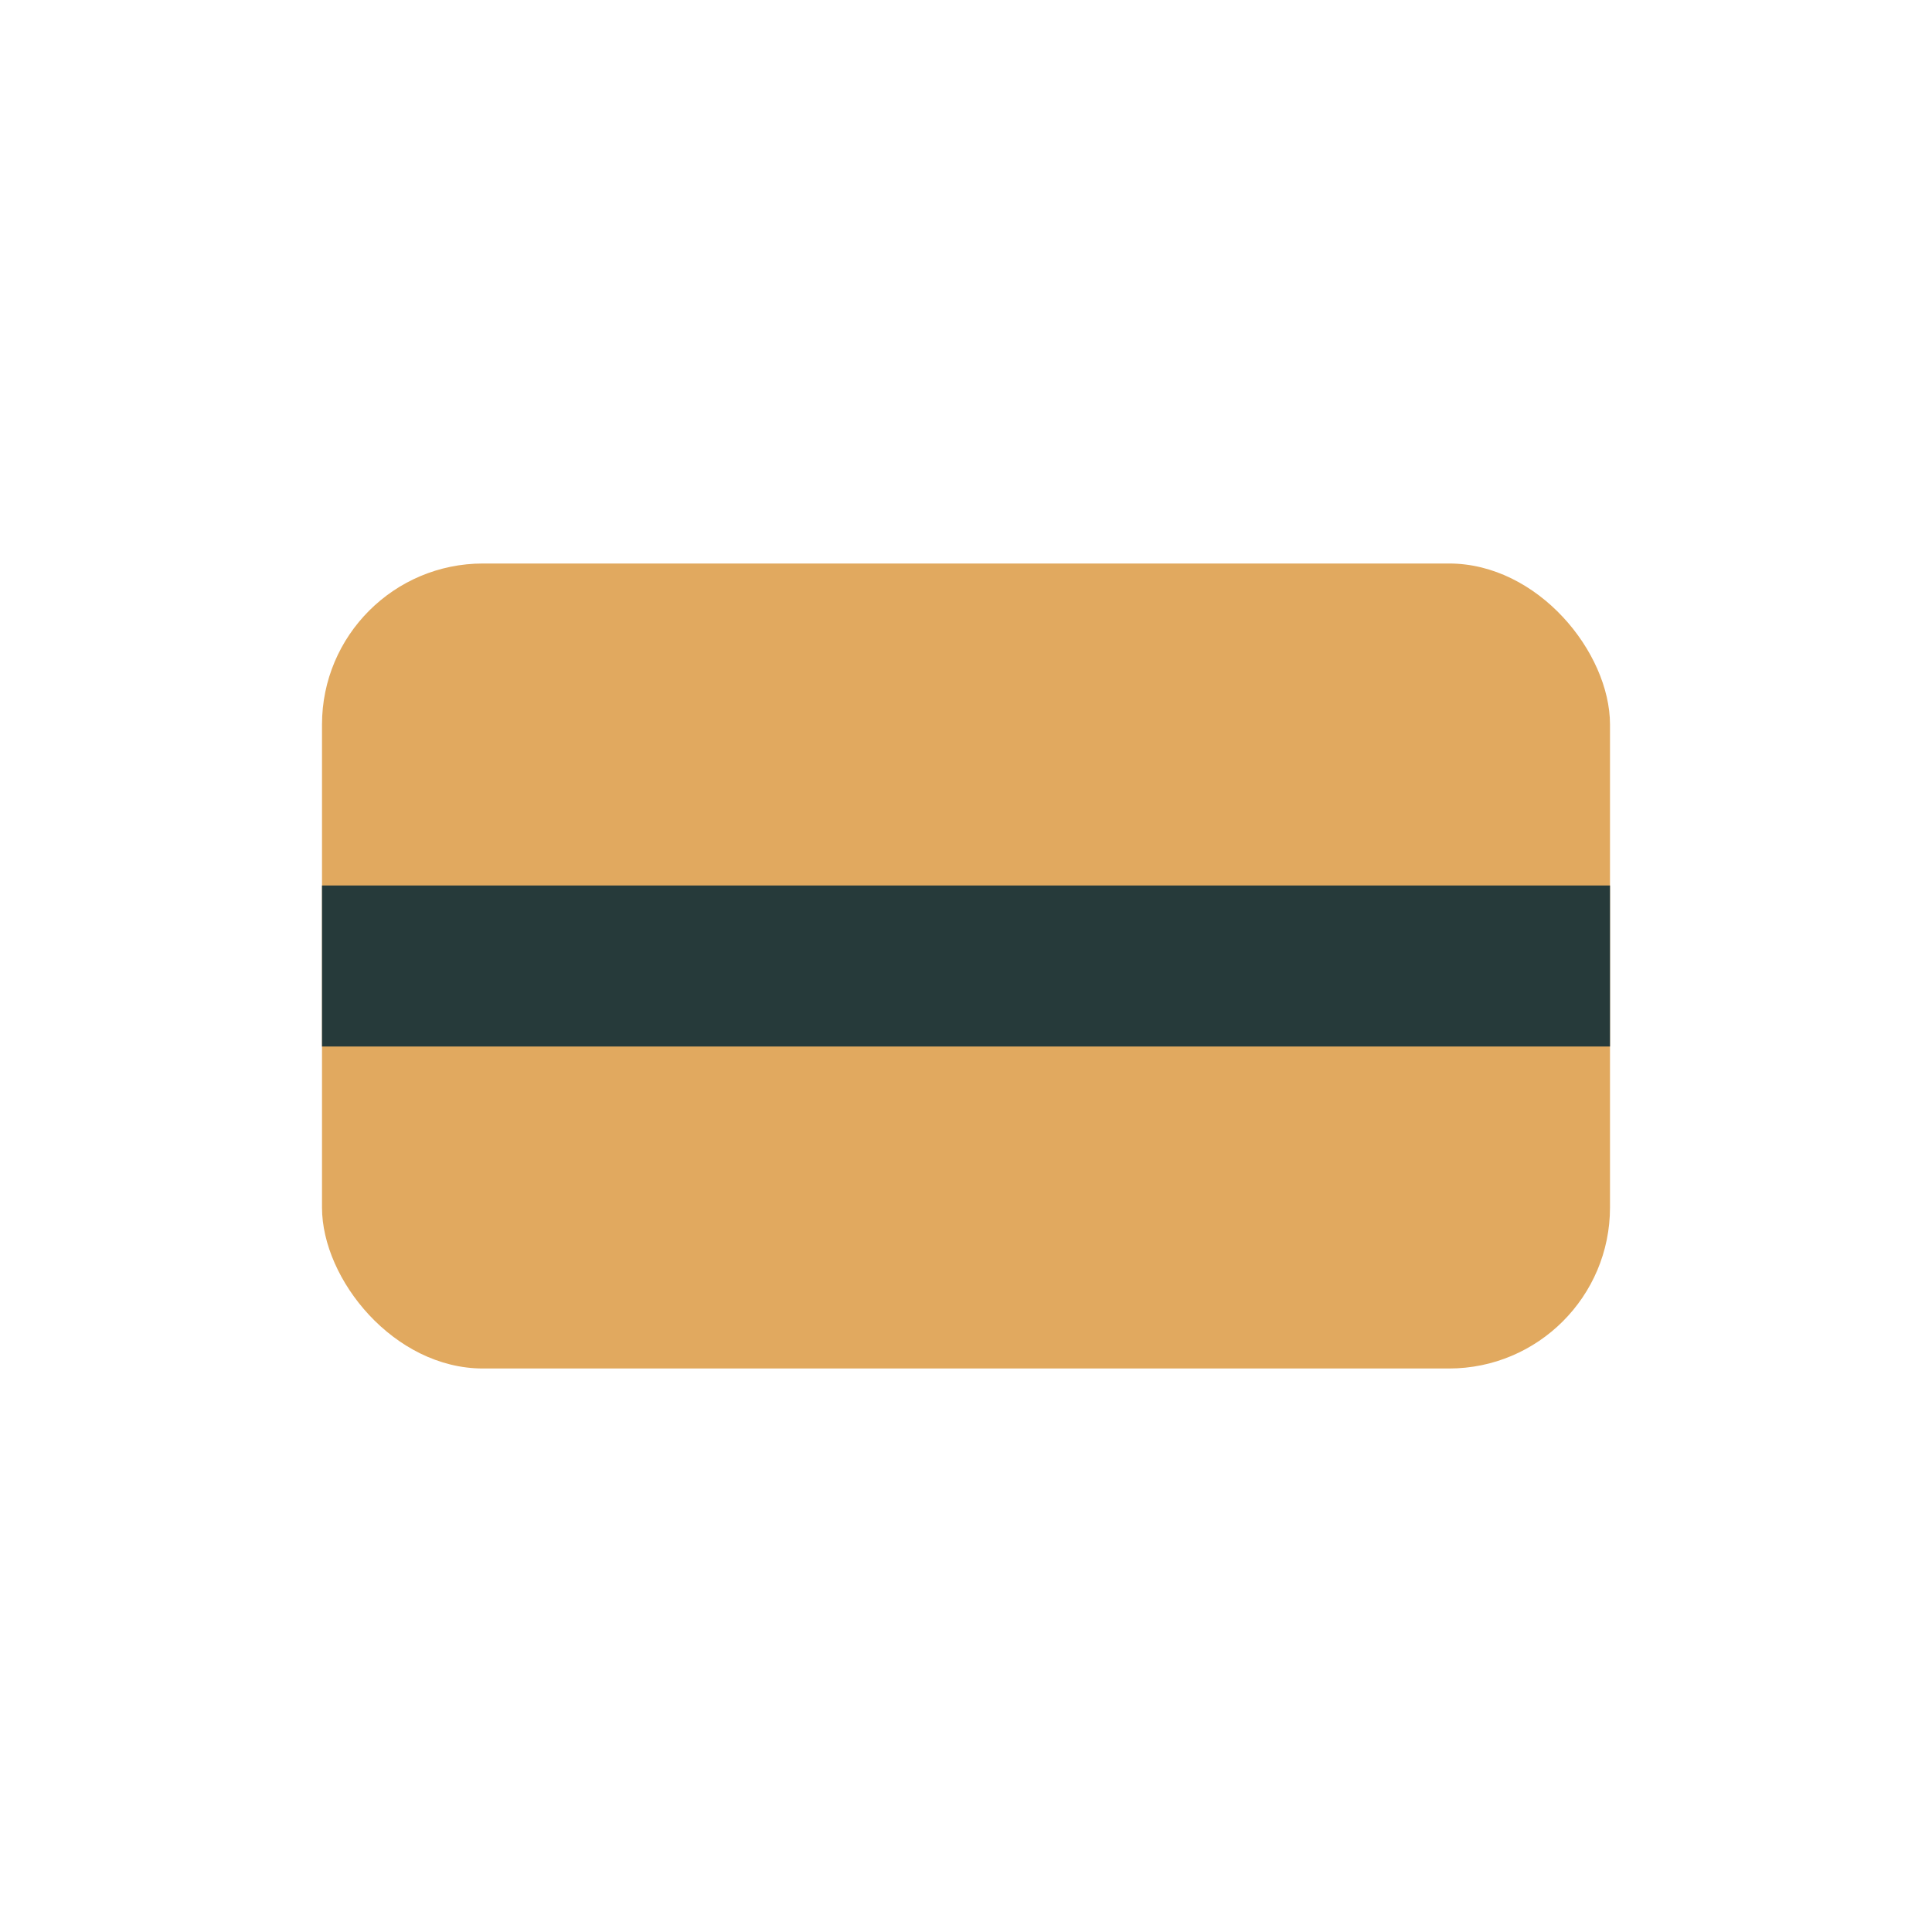
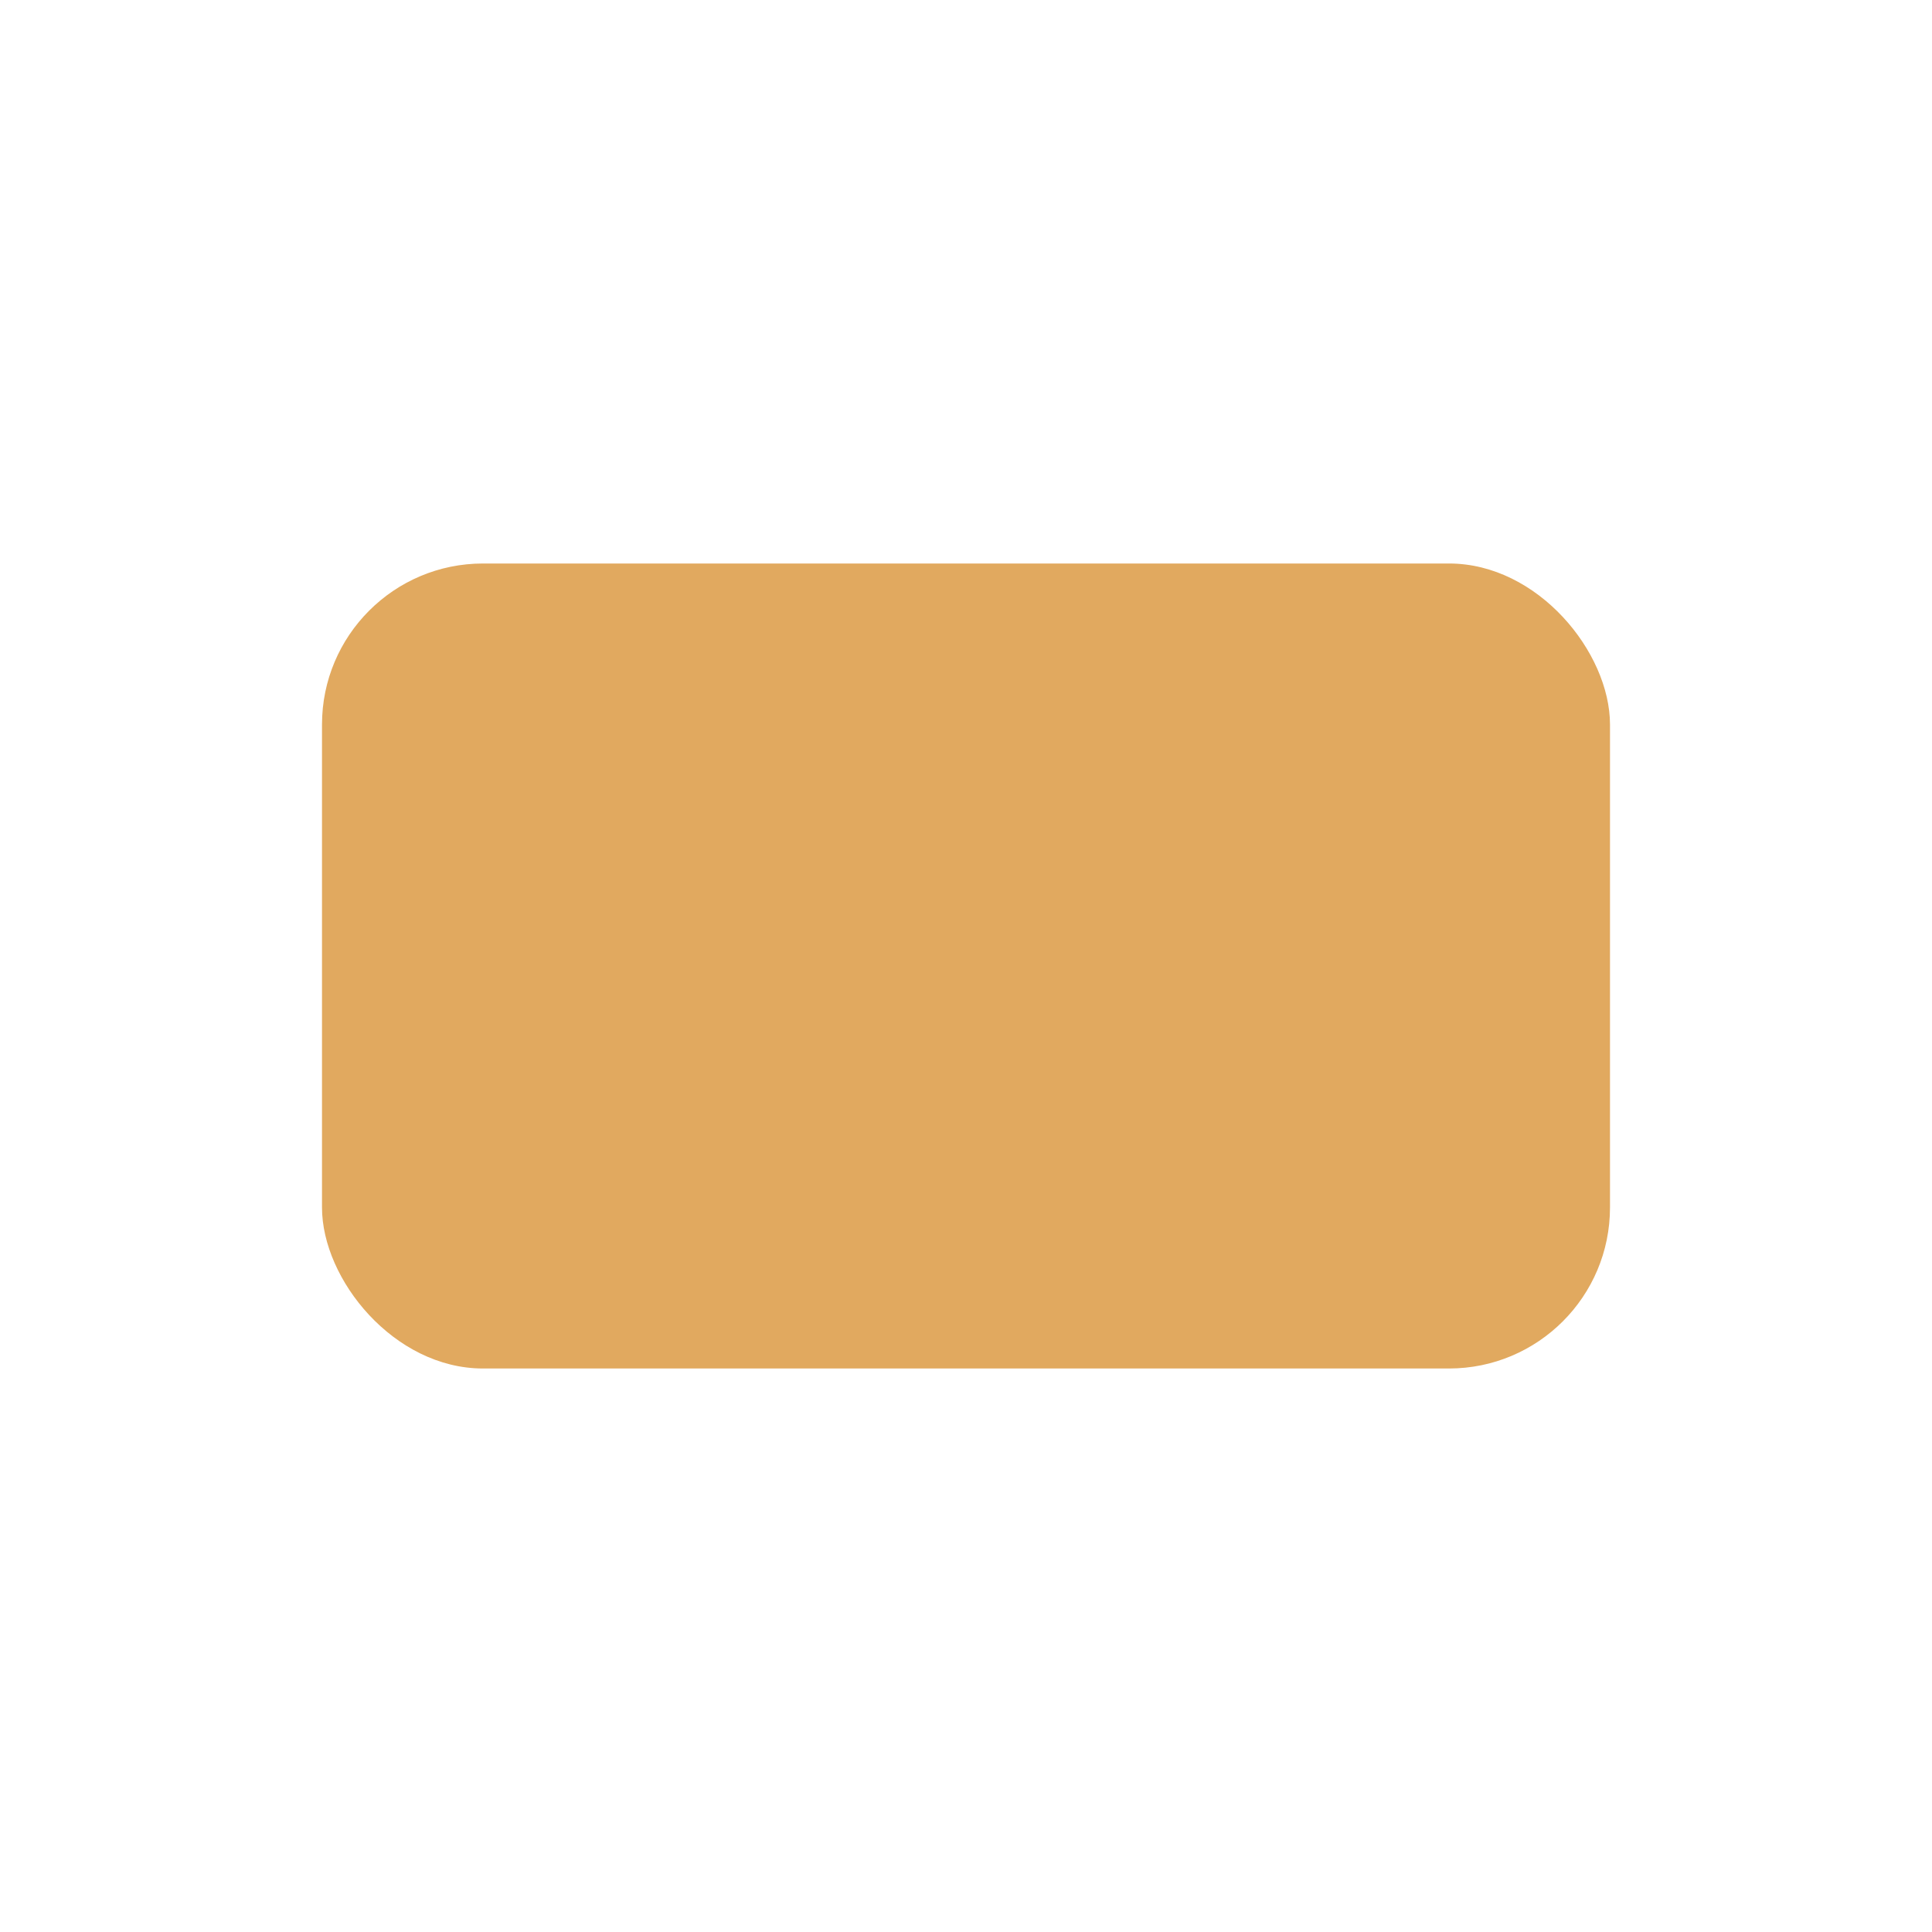
<svg xmlns="http://www.w3.org/2000/svg" width="24" height="24" viewBox="0 0 24 24">
  <rect x="4" y="7" width="16" height="10" rx="2" fill="#E1A95F" />
-   <path d="M4 12h16" stroke="#263A3A" stroke-width="2" />
</svg>